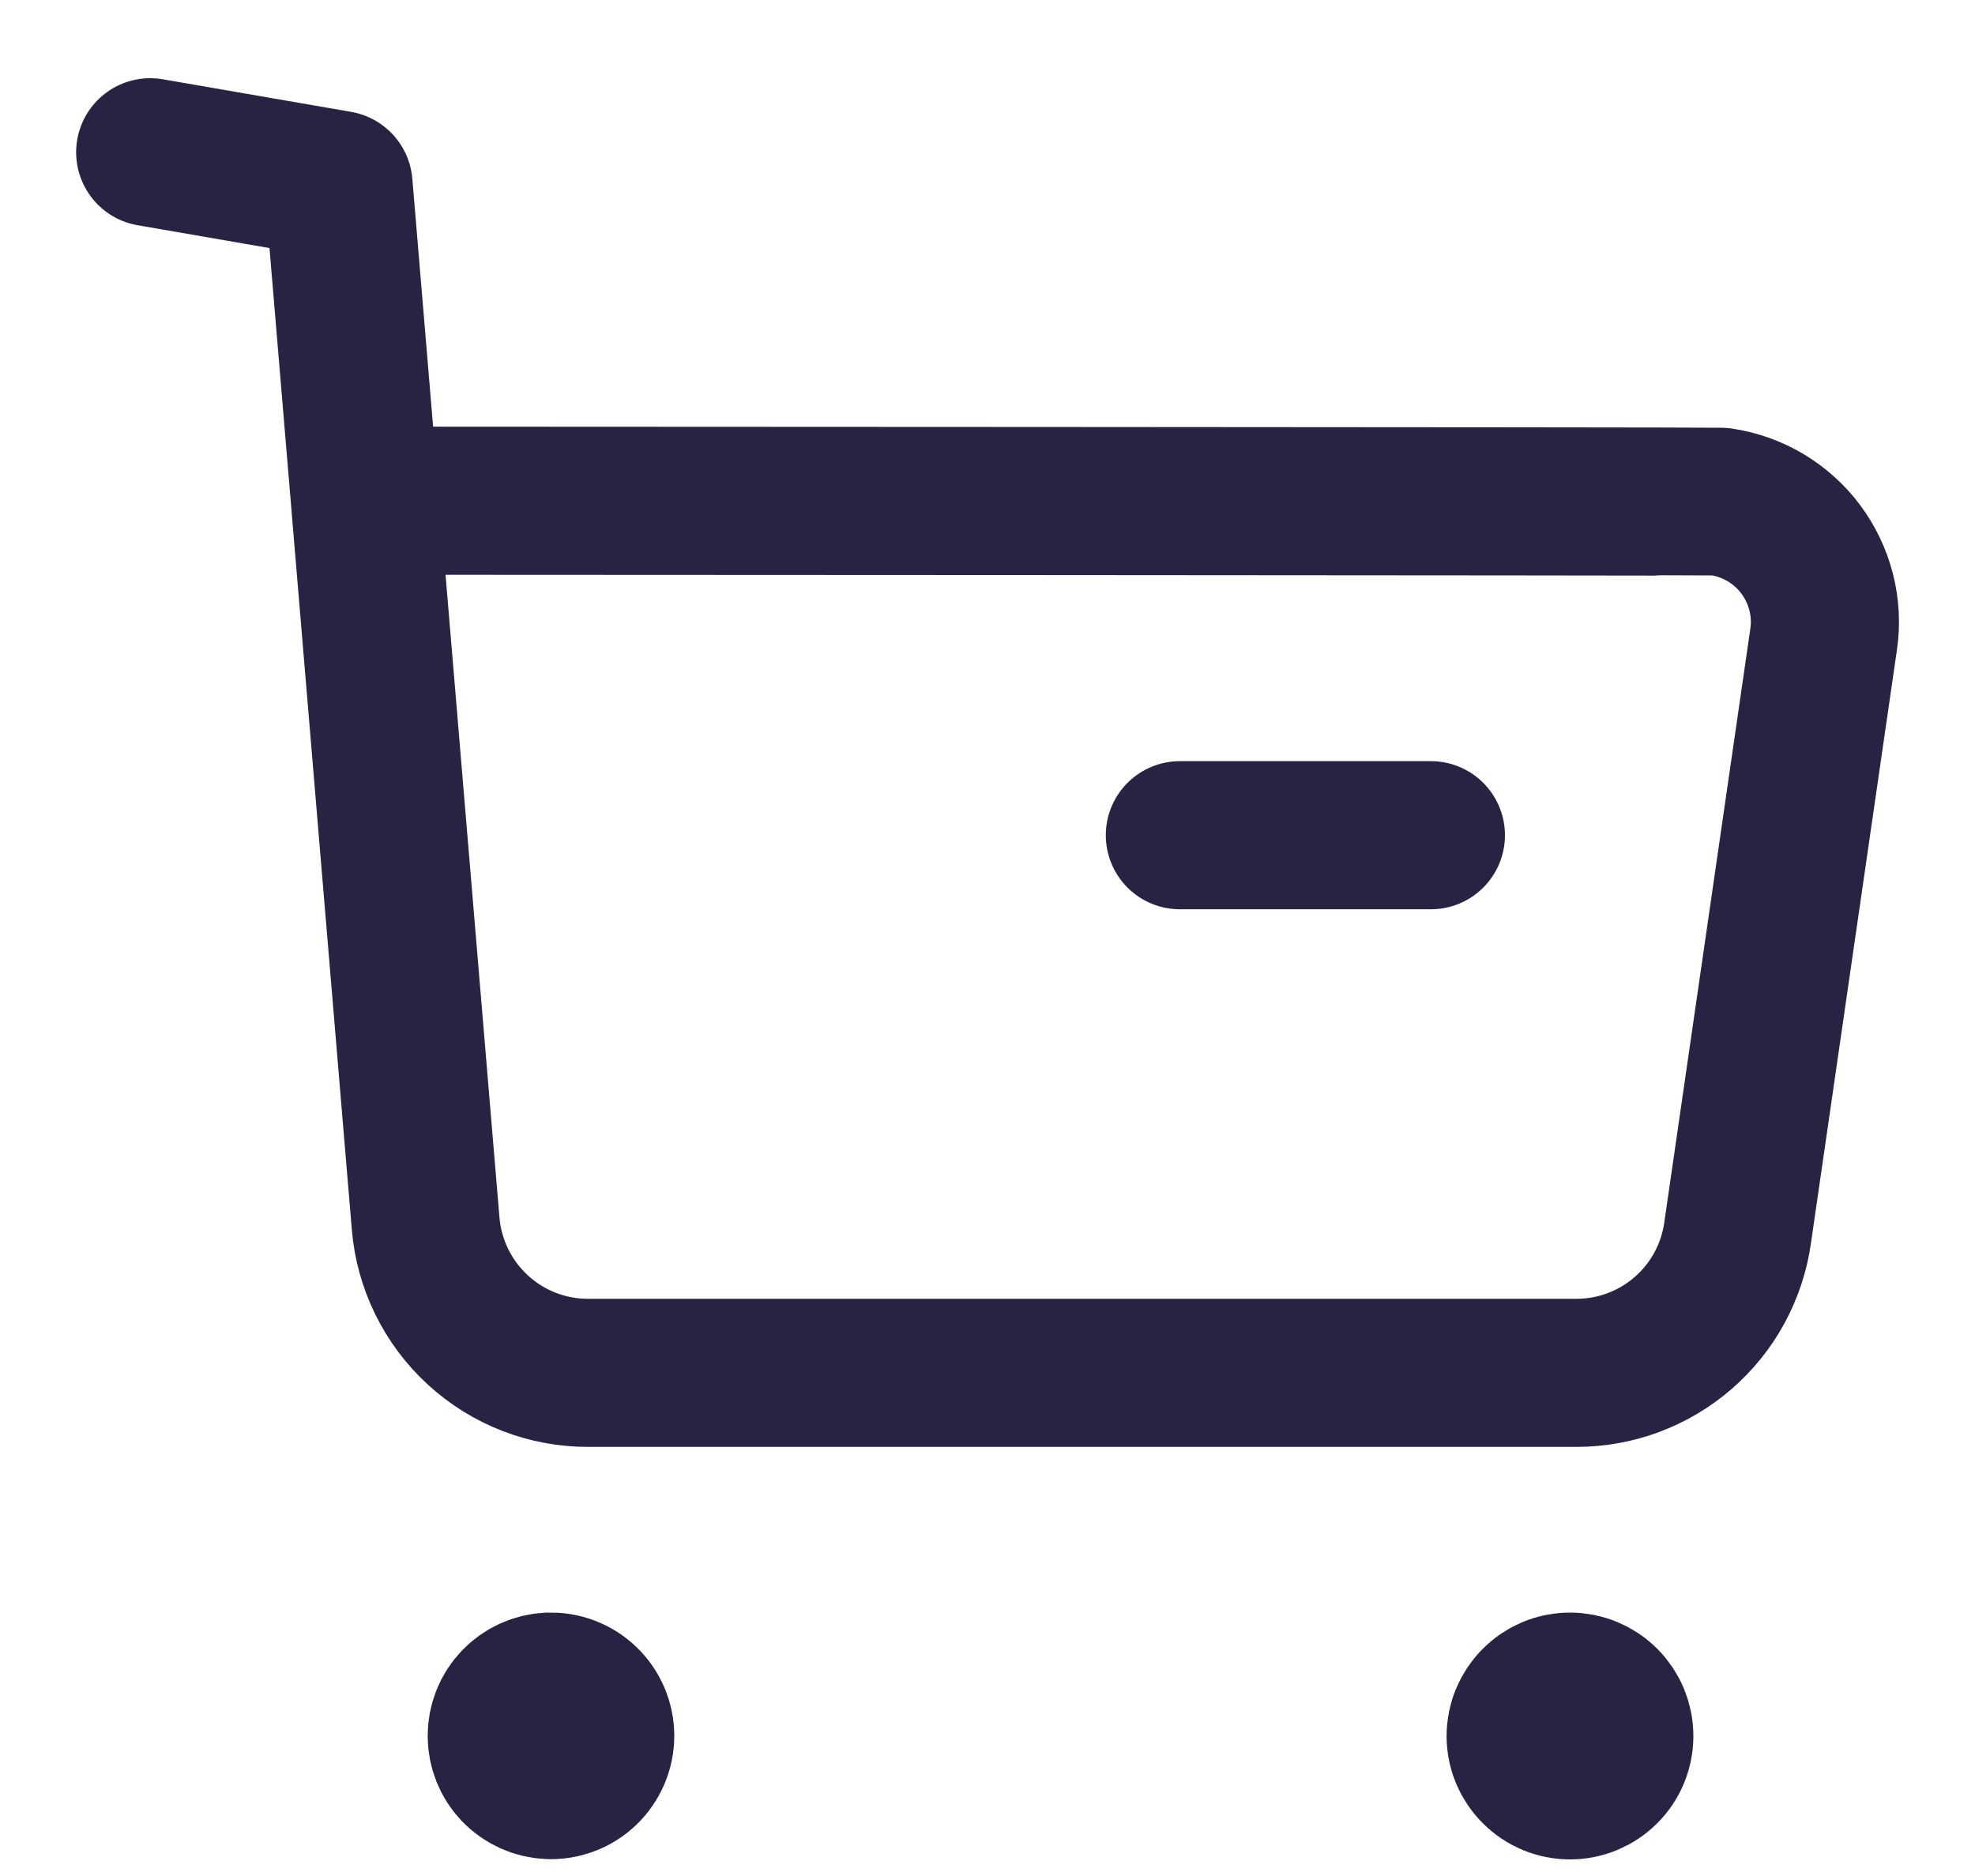
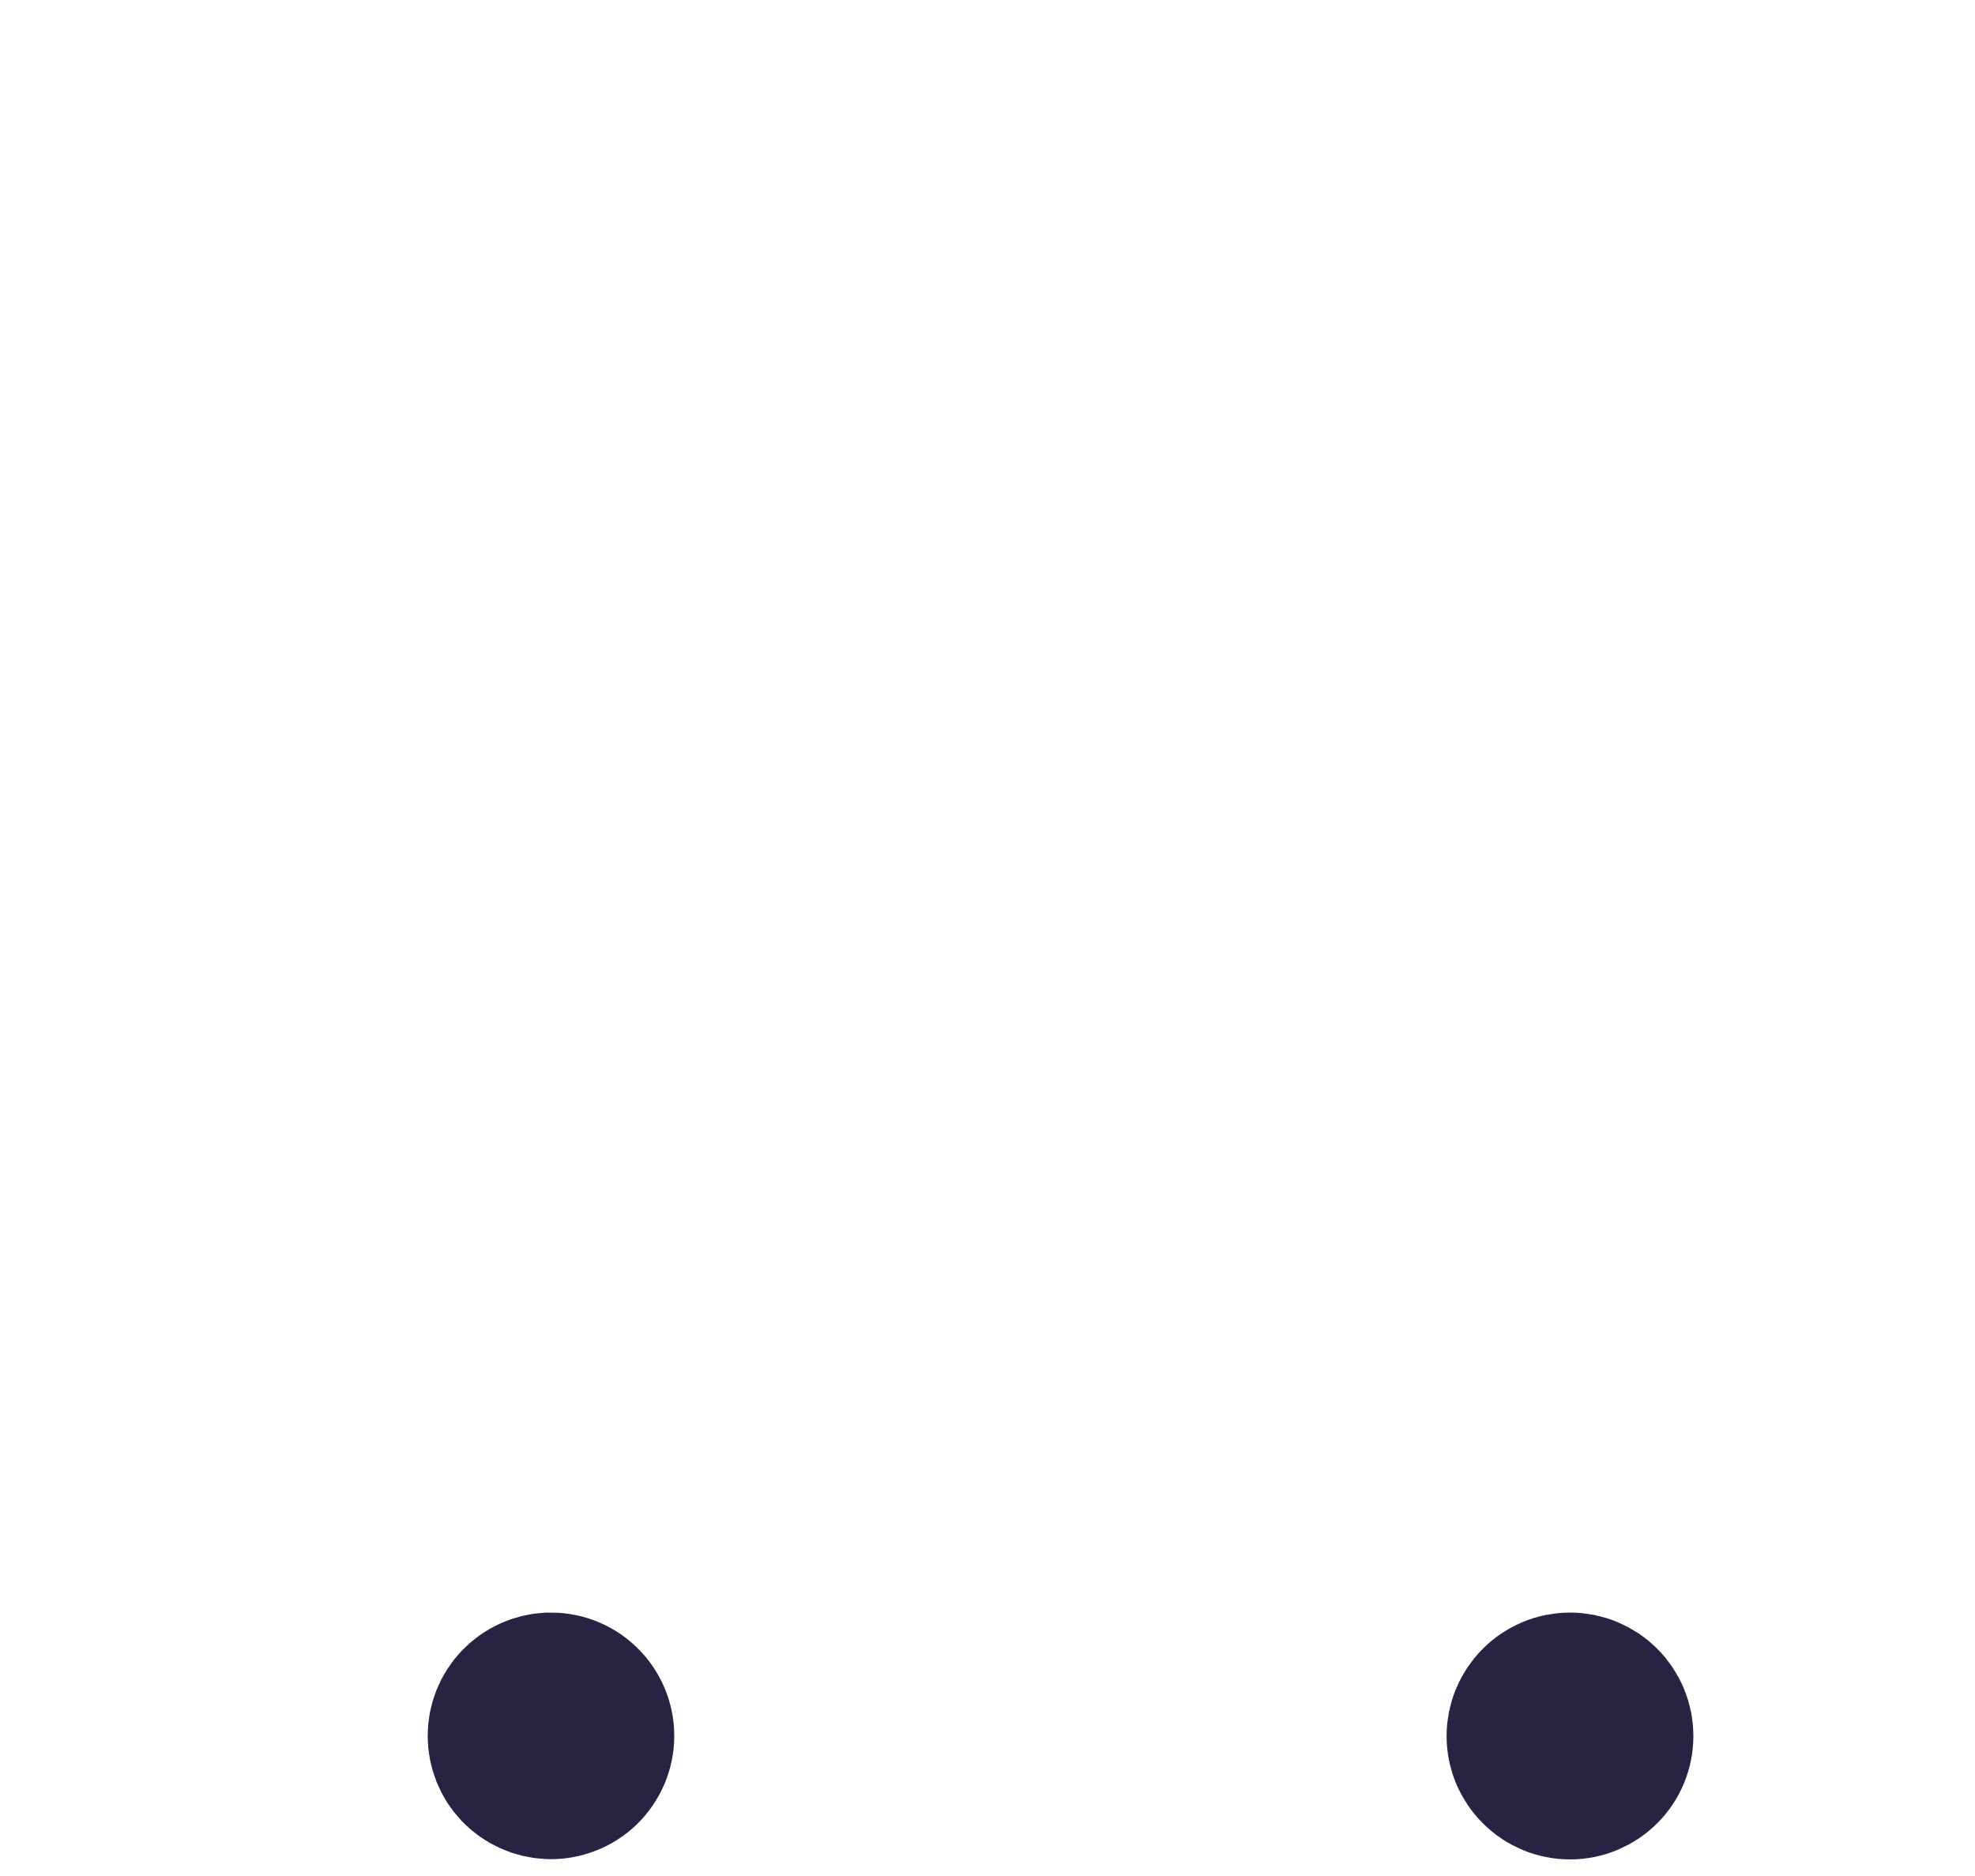
<svg xmlns="http://www.w3.org/2000/svg" width="20" height="19" viewBox="0 0 20 19" fill="none">
-   <path d="M1.521 1.542L3.428 1.872L4.31 12.389C4.344 12.803 4.533 13.189 4.839 13.47C5.145 13.751 5.545 13.906 5.96 13.904H15.961C16.359 13.905 16.743 13.762 17.044 13.501C17.344 13.241 17.54 12.881 17.596 12.487L18.467 6.476C18.491 6.316 18.482 6.153 18.442 5.996C18.402 5.84 18.332 5.693 18.235 5.563C18.139 5.434 18.017 5.325 17.878 5.242C17.74 5.16 17.586 5.105 17.426 5.082C17.367 5.076 3.734 5.071 3.734 5.071" stroke="#272343" stroke-width="1.5" stroke-linecap="round" stroke-linejoin="round" />
-   <path d="M11.948 8.459H14.49" stroke="#272343" stroke-width="1.5" stroke-linecap="round" stroke-linejoin="round" />
  <path fill-rule="evenodd" clip-rule="evenodd" d="M5.558 17.082C5.625 17.08 5.692 17.09 5.755 17.114C5.818 17.138 5.876 17.174 5.924 17.221C5.973 17.267 6.011 17.323 6.038 17.385C6.064 17.447 6.078 17.513 6.078 17.581C6.078 17.648 6.064 17.715 6.038 17.776C6.011 17.838 5.973 17.894 5.924 17.941C5.876 17.987 5.818 18.024 5.755 18.047C5.692 18.071 5.625 18.082 5.558 18.079C5.429 18.073 5.308 18.018 5.219 17.926C5.13 17.833 5.081 17.709 5.081 17.581C5.081 17.452 5.13 17.329 5.219 17.236C5.308 17.143 5.429 17.088 5.558 17.082Z" fill="#272343" stroke="#272343" stroke-width="1.5" stroke-linecap="round" stroke-linejoin="round" />
  <path fill-rule="evenodd" clip-rule="evenodd" d="M15.899 17.082C16.031 17.082 16.158 17.135 16.252 17.229C16.346 17.323 16.398 17.45 16.398 17.582C16.398 17.715 16.346 17.842 16.252 17.935C16.158 18.029 16.031 18.082 15.899 18.082C15.766 18.082 15.639 18.029 15.546 17.935C15.452 17.842 15.399 17.715 15.399 17.582C15.399 17.45 15.452 17.323 15.546 17.229C15.639 17.135 15.766 17.082 15.899 17.082Z" fill="#272343" stroke="#272343" stroke-width="1.5" stroke-linecap="round" stroke-linejoin="round" />
</svg>